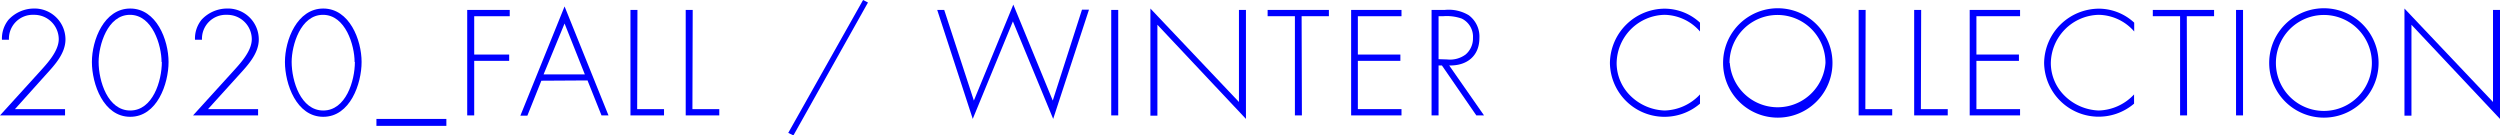
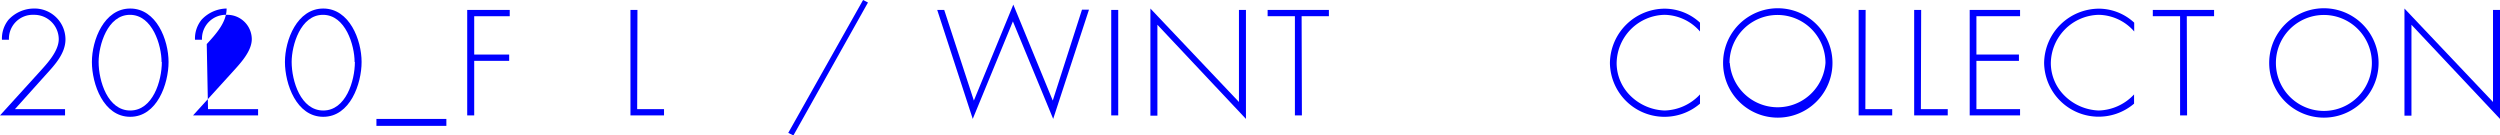
<svg xmlns="http://www.w3.org/2000/svg" viewBox="0 0 357.44 19.34">
  <defs>
    <style>.cls-1{fill:blue;}</style>
  </defs>
  <g id="レイヤー_2" data-name="レイヤー 2">
    <g id="レイヤー_1-2" data-name="レイヤー 1">
      <path class="cls-1" d="M9.3,15.6v.9H0l5.62-6.18c1.14-1.26,2.78-3,2.78-4.74A3.5,3.5,0,0,0,4.84,2.12,3.41,3.41,0,0,0,1.28,5.68h-1a4.26,4.26,0,0,1,.94-2.86,5,5,0,0,1,3.58-1.6A4.42,4.42,0,0,1,9.36,5.64c0,2-1.54,3.66-2.84,5.08L2.14,15.6Z" />
      <path class="cls-1" d="M24.1,8.86c0,3.12-1.64,7.84-5.48,7.84S13.14,12,13.14,8.86s1.74-7.64,5.48-7.64S24.1,5.7,24.1,8.86Zm-1,0c0-2.38-1.3-6.74-4.52-6.74S14.1,6.48,14.1,8.86c0,2.72,1.3,6.94,4.52,6.94S23.14,11.58,23.14,8.86Z" />
-       <path class="cls-1" d="M36.9,15.6v.9H27.6l5.62-6.18C34.36,9.06,36,7.34,36,5.58a3.5,3.5,0,0,0-3.56-3.46,3.41,3.41,0,0,0-3.56,3.56h-1a4.26,4.26,0,0,1,.94-2.86,5,5,0,0,1,3.58-1.6A4.42,4.42,0,0,1,37,5.64c0,2-1.54,3.66-2.84,5.08L29.74,15.6Z" />
+       <path class="cls-1" d="M36.9,15.6v.9H27.6l5.62-6.18C34.36,9.06,36,7.34,36,5.58a3.5,3.5,0,0,0-3.56-3.46,3.41,3.41,0,0,0-3.56,3.56h-1a4.26,4.26,0,0,1,.94-2.86,5,5,0,0,1,3.58-1.6c0,2-1.54,3.66-2.84,5.08L29.74,15.6Z" />
      <path class="cls-1" d="M51.7,8.86c0,3.12-1.64,7.84-5.48,7.84S40.74,12,40.74,8.86s1.74-7.64,5.48-7.64S51.7,5.7,51.7,8.86Zm-1,0c0-2.38-1.3-6.74-4.52-6.74S41.7,6.48,41.7,8.86c0,2.72,1.3,6.94,4.52,6.94S50.74,11.58,50.74,8.86Z" />
      <path class="cls-1" d="M53.82,18V17h10v1Z" />
      <path class="cls-1" d="M67.8,2.32V7.8h5v.9h-5v7.8h-1V1.42h6.08v.9Z" />
-       <path class="cls-1" d="M77.4,11.54l-2,5h-1L80.72.92,87,16.5H86l-2-5Zm3.32-8.18-3,7.28h5.9Z" />
      <path class="cls-1" d="M91.1,15.6h3.84v.9h-4.8V1.42h1Z" />
-       <path class="cls-1" d="M99,15.6h3.84v.9h-4.8V1.42h1Z" />
      <path class="cls-1" d="M124.1.36l-10.66,19L112.7,19,123.4,0Z" />
      <path class="cls-1" d="M139.24,14.38,144.88.66l5.64,13.72,4.18-13h1L150.58,17,144.82,3.06,139.08,17,134,1.42h1Z" />
      <path class="cls-1" d="M159.88,16.5h-1V1.42h1Z" />
      <path class="cls-1" d="M178.14,17,165.48,3.54v13h-1V1.22l12.66,13.36V1.42h1Z" />
      <path class="cls-1" d="M186.14,16.5h-1V2.32h-3.9v-.9H190v.9h-3.9Z" />
-       <path class="cls-1" d="M194.14,2.32V7.8h6.08v.9h-6.08v6.9h6.24v.9h-7.2V1.42h7.2v.9Z" />
-       <path class="cls-1" d="M212.18,16.5h-1.1l-4.92-7.14h-.48V16.5h-1V1.42h1.88a5.55,5.55,0,0,1,3.44.76,3.79,3.79,0,0,1,1.52,3.24c0,2.62-1.82,4-4.32,3.94Zm-5.28-8a3.76,3.76,0,0,0,2.64-.7,3,3,0,0,0,1.06-2.38A2.88,2.88,0,0,0,209,2.66a6.45,6.45,0,0,0-2.7-.34h-.62V8.46Z" />
      <path class="cls-1" d="M243.06,4.5A6.88,6.88,0,0,0,238,2.12a7,7,0,0,0-6.86,6.94,6.56,6.56,0,0,0,2,4.66A7.32,7.32,0,0,0,238,15.8a7.17,7.17,0,0,0,5.06-2.3v1.32A7.8,7.8,0,0,1,230.18,9a7.87,7.87,0,0,1,7.88-7.76,7.48,7.48,0,0,1,5,2Z" />
      <path class="cls-1" d="M262,9a7.82,7.82,0,0,1-15.64,0A7.82,7.82,0,0,1,262,9ZM247.32,9A6.86,6.86,0,0,0,261,9a6.86,6.86,0,0,0-13.72,0Z" />
      <path class="cls-1" d="M266.7,15.6h3.84v.9h-4.8V1.42h1Z" />
      <path class="cls-1" d="M274.64,15.6h3.84v.9h-4.8V1.42h1Z" />
      <path class="cls-1" d="M282.58,2.32V7.8h6.08v.9h-6.08v6.9h6.24v.9h-7.2V1.42h7.2v.9Z" />
      <path class="cls-1" d="M305.14,4.5a6.88,6.88,0,0,0-5.06-2.38,7,7,0,0,0-6.86,6.94,6.56,6.56,0,0,0,2,4.66,7.32,7.32,0,0,0,4.84,2.08,7.17,7.17,0,0,0,5.06-2.3v1.32A7.8,7.8,0,0,1,292.26,9a7.87,7.87,0,0,1,7.88-7.76,7.48,7.48,0,0,1,5,2Z" />
      <path class="cls-1" d="M312.7,16.5h-1V2.32h-3.9v-.9h8.76v.9h-3.9Z" />
-       <path class="cls-1" d="M320.7,16.5h-1V1.42h1Z" />
      <path class="cls-1" d="M340.08,9a7.82,7.82,0,0,1-15.64,0,7.82,7.82,0,0,1,15.64,0ZM325.4,9a6.86,6.86,0,0,0,13.72,0A6.86,6.86,0,0,0,325.4,9Z" />
      <path class="cls-1" d="M357.44,17,344.78,3.54v13h-1V1.22l12.66,13.36V1.42h1Z" />
    </g>
  </g>
</svg>